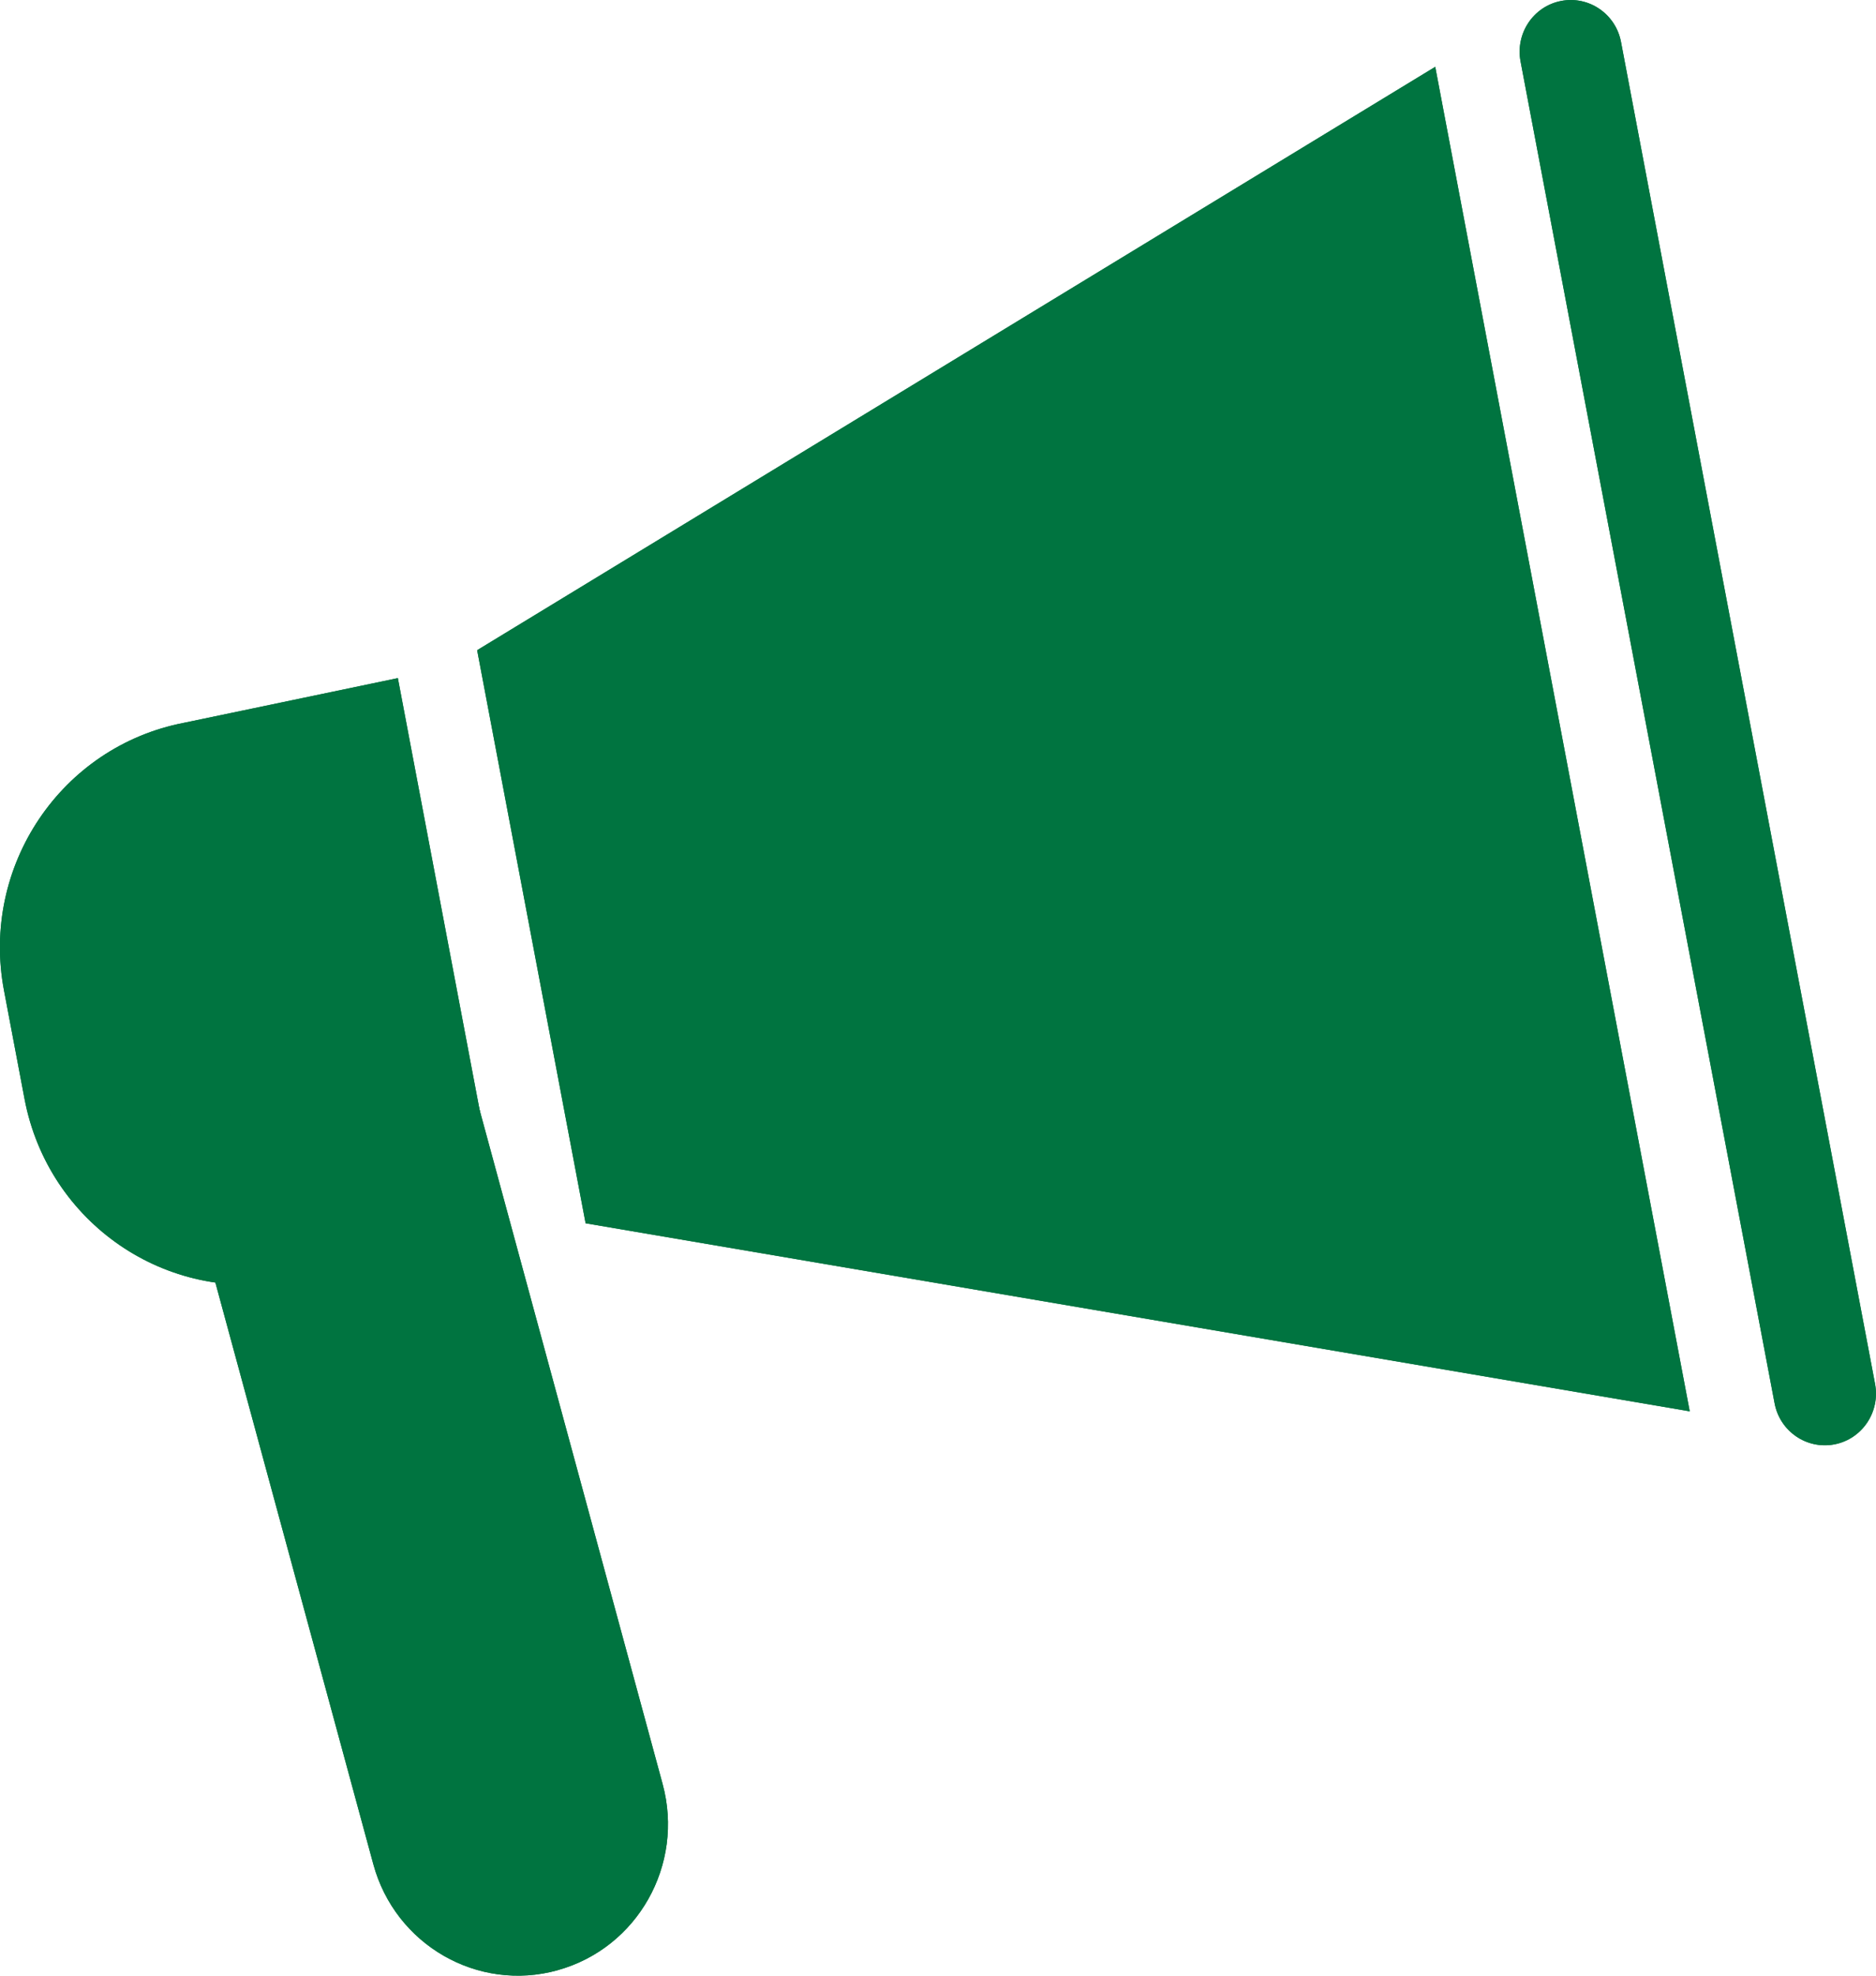
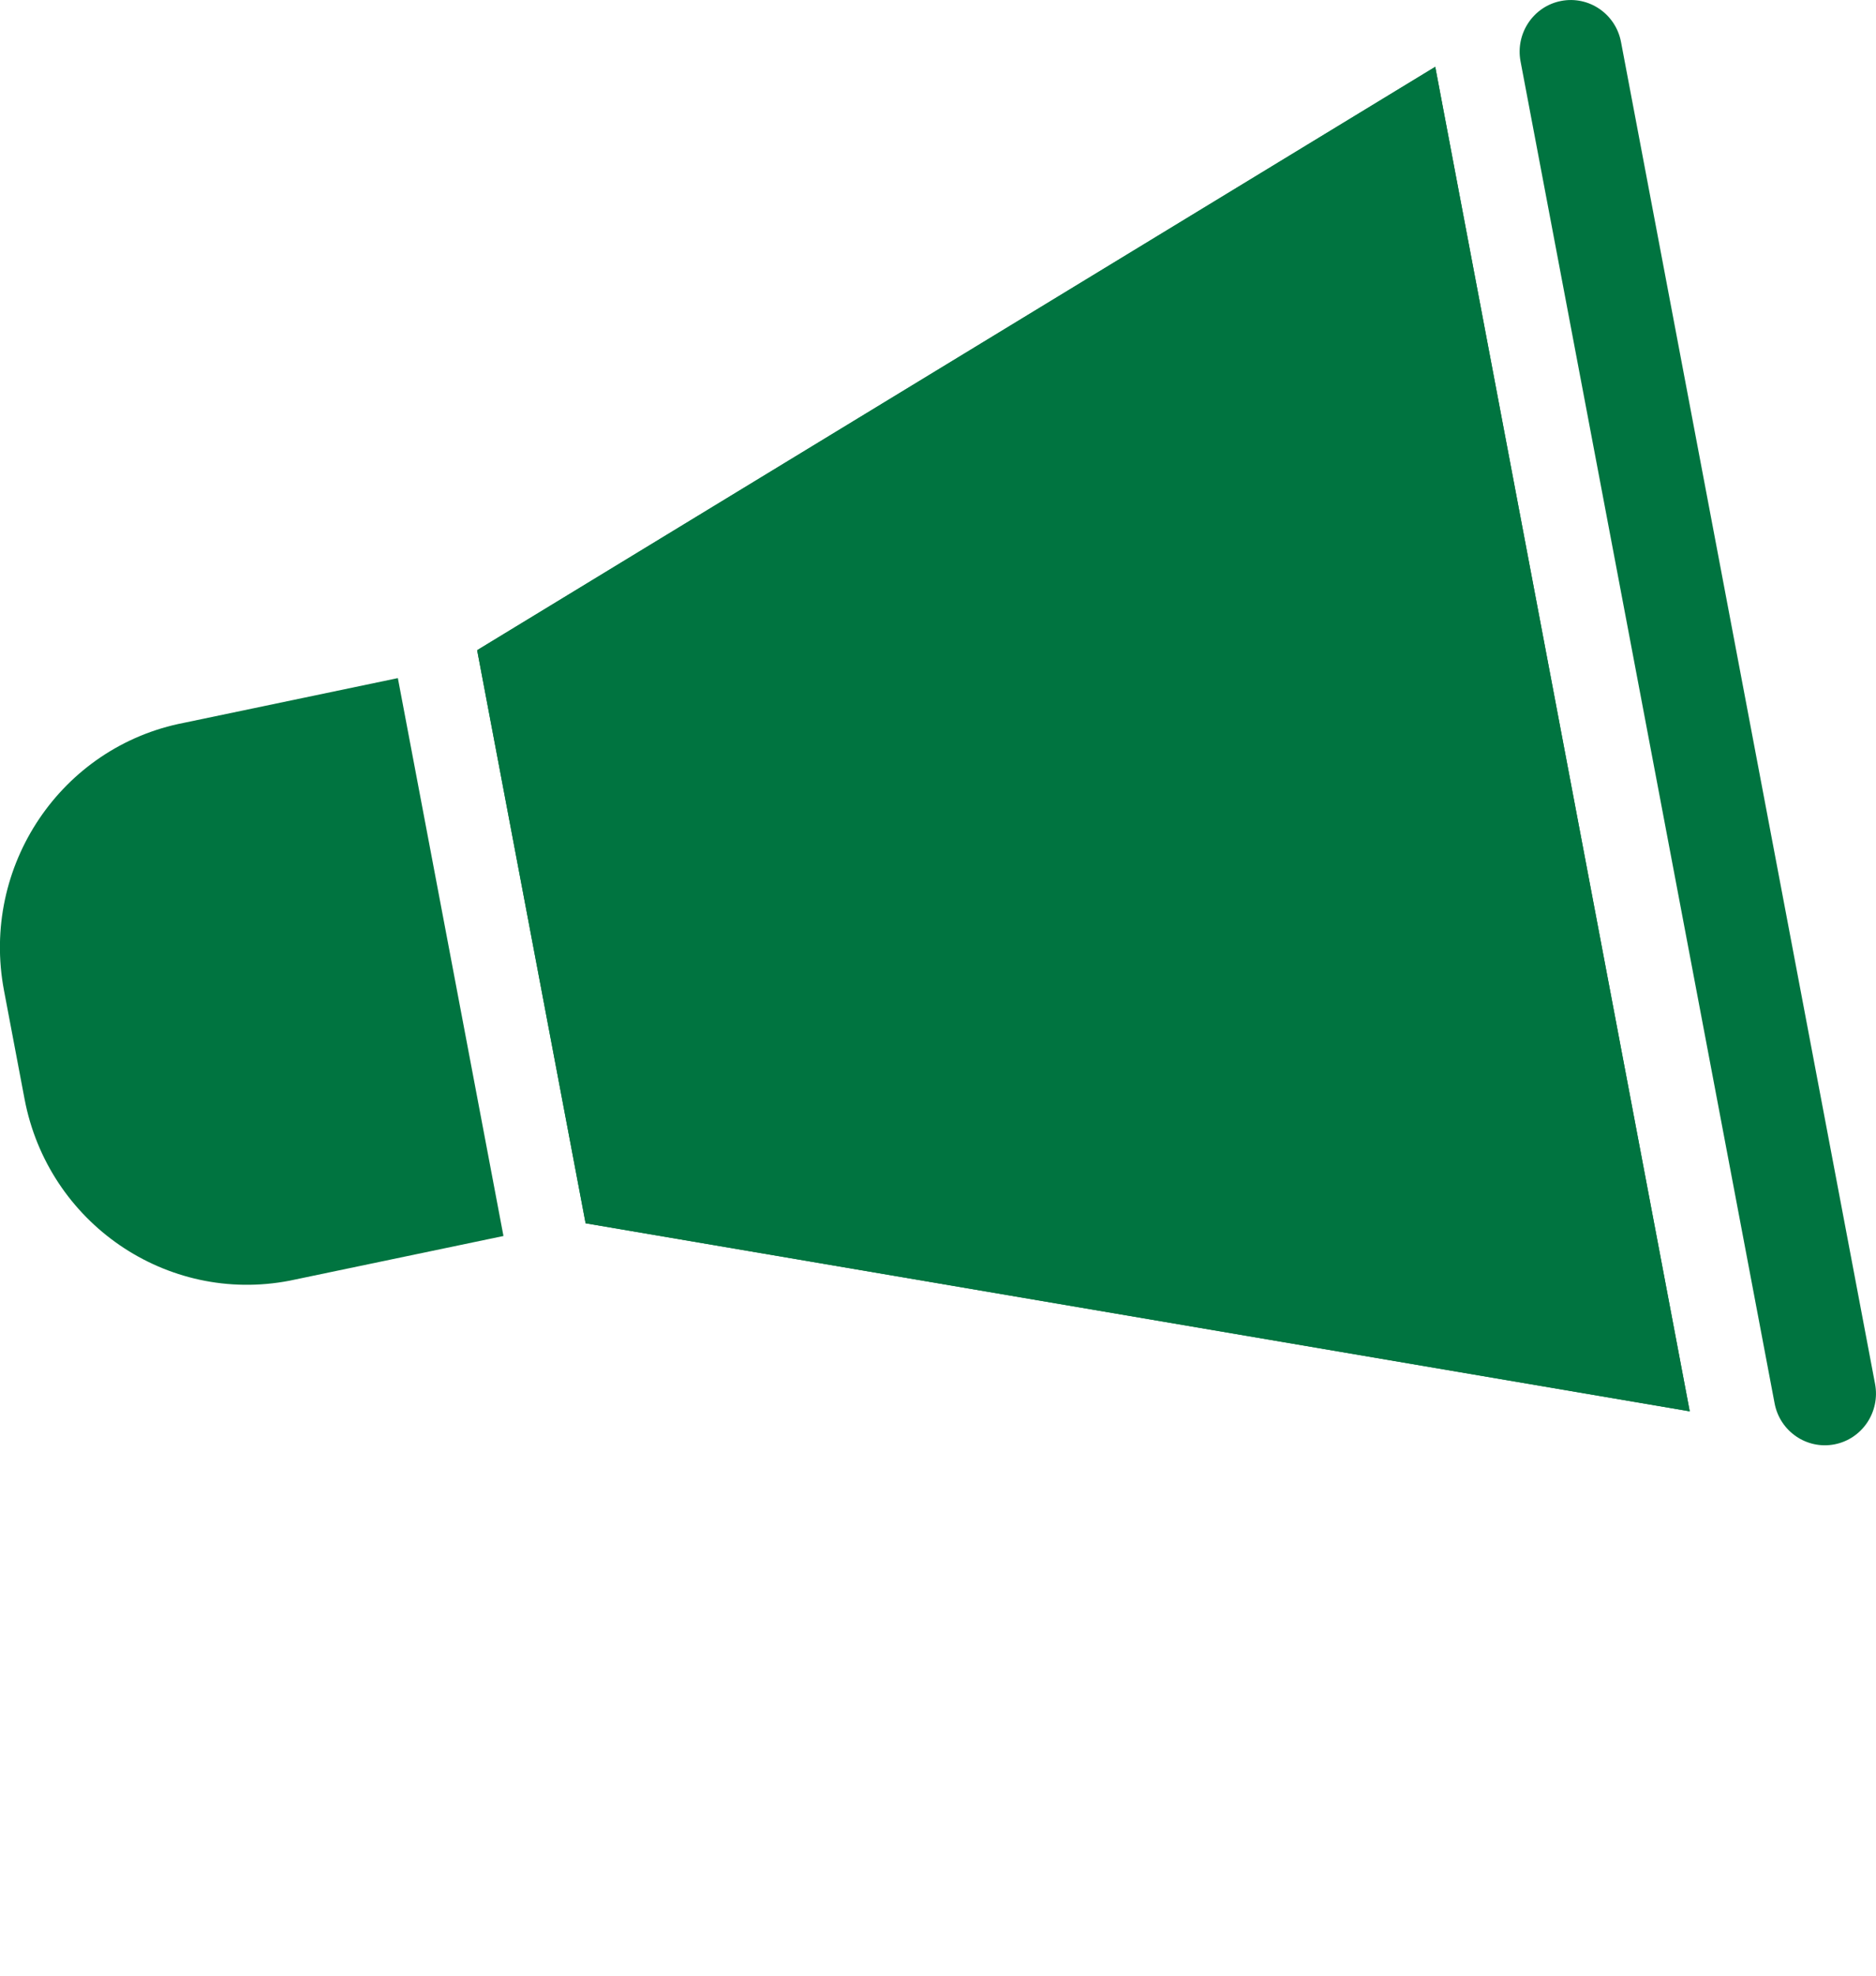
<svg xmlns="http://www.w3.org/2000/svg" id="a" viewBox="0 0 38 40">
  <defs>
    <style>.b{fill:#007440;stroke-width:0px;}</style>
  </defs>
  <polygon class="b" points="34.227 28.574 11.862 24.767 9.665 13.164 29.072 1.353 34.227 28.574" />
  <path class="b" d="M37.158,29.243h-0c-.562.108-1.105-.264-1.212-.831L30.8,1.243c-.107-.568.261-1.116.823-1.224h0c.562-.108,1.105.264,1.212.831l5.146,27.169c.107.568-.261,1.116-.823,1.224Z" />
  <path class="b" d="M10.199,25.024l-4.333.905c-2.489.48-4.893-1.167-5.369-3.68l-.416-2.195c-.476-2.513,1.156-4.94,3.646-5.42l4.332-.905,2.139,11.295Z" />
-   <path class="b" d="M11.296,39.89l-.001 0c-1.618.448-3.289-.513-3.733-2.147l-4.319-15.898,5.861-1.622,4.318,15.897c.444,1.634-.508,3.321-2.127,3.769Z" />
  <polygon class="b" points="34.227 28.574 11.862 24.767 9.665 13.164 29.072 1.353 34.227 28.574" />
-   <path class="b" d="M37.158,29.243h-0c-.562.108-1.105-.264-1.212-.831L30.8,1.243c-.107-.568.261-1.116.823-1.224h0c.562-.108,1.105.264,1.212.831l5.146,27.169c.107.568-.261,1.116-.823,1.224Z" />
-   <path class="b" d="M10.199,25.024l-4.333.905c-2.489.48-4.893-1.167-5.369-3.68l-.416-2.195c-.476-2.513,1.156-4.94,3.646-5.42l4.332-.905,2.139,11.295Z" />
-   <path class="b" d="M11.296,39.89l-.001 0c-1.618.448-3.289-.513-3.733-2.147l-4.319-15.898,5.861-1.622,4.318,15.897c.444,1.634-.508,3.321-2.127,3.769Z" />
</svg>